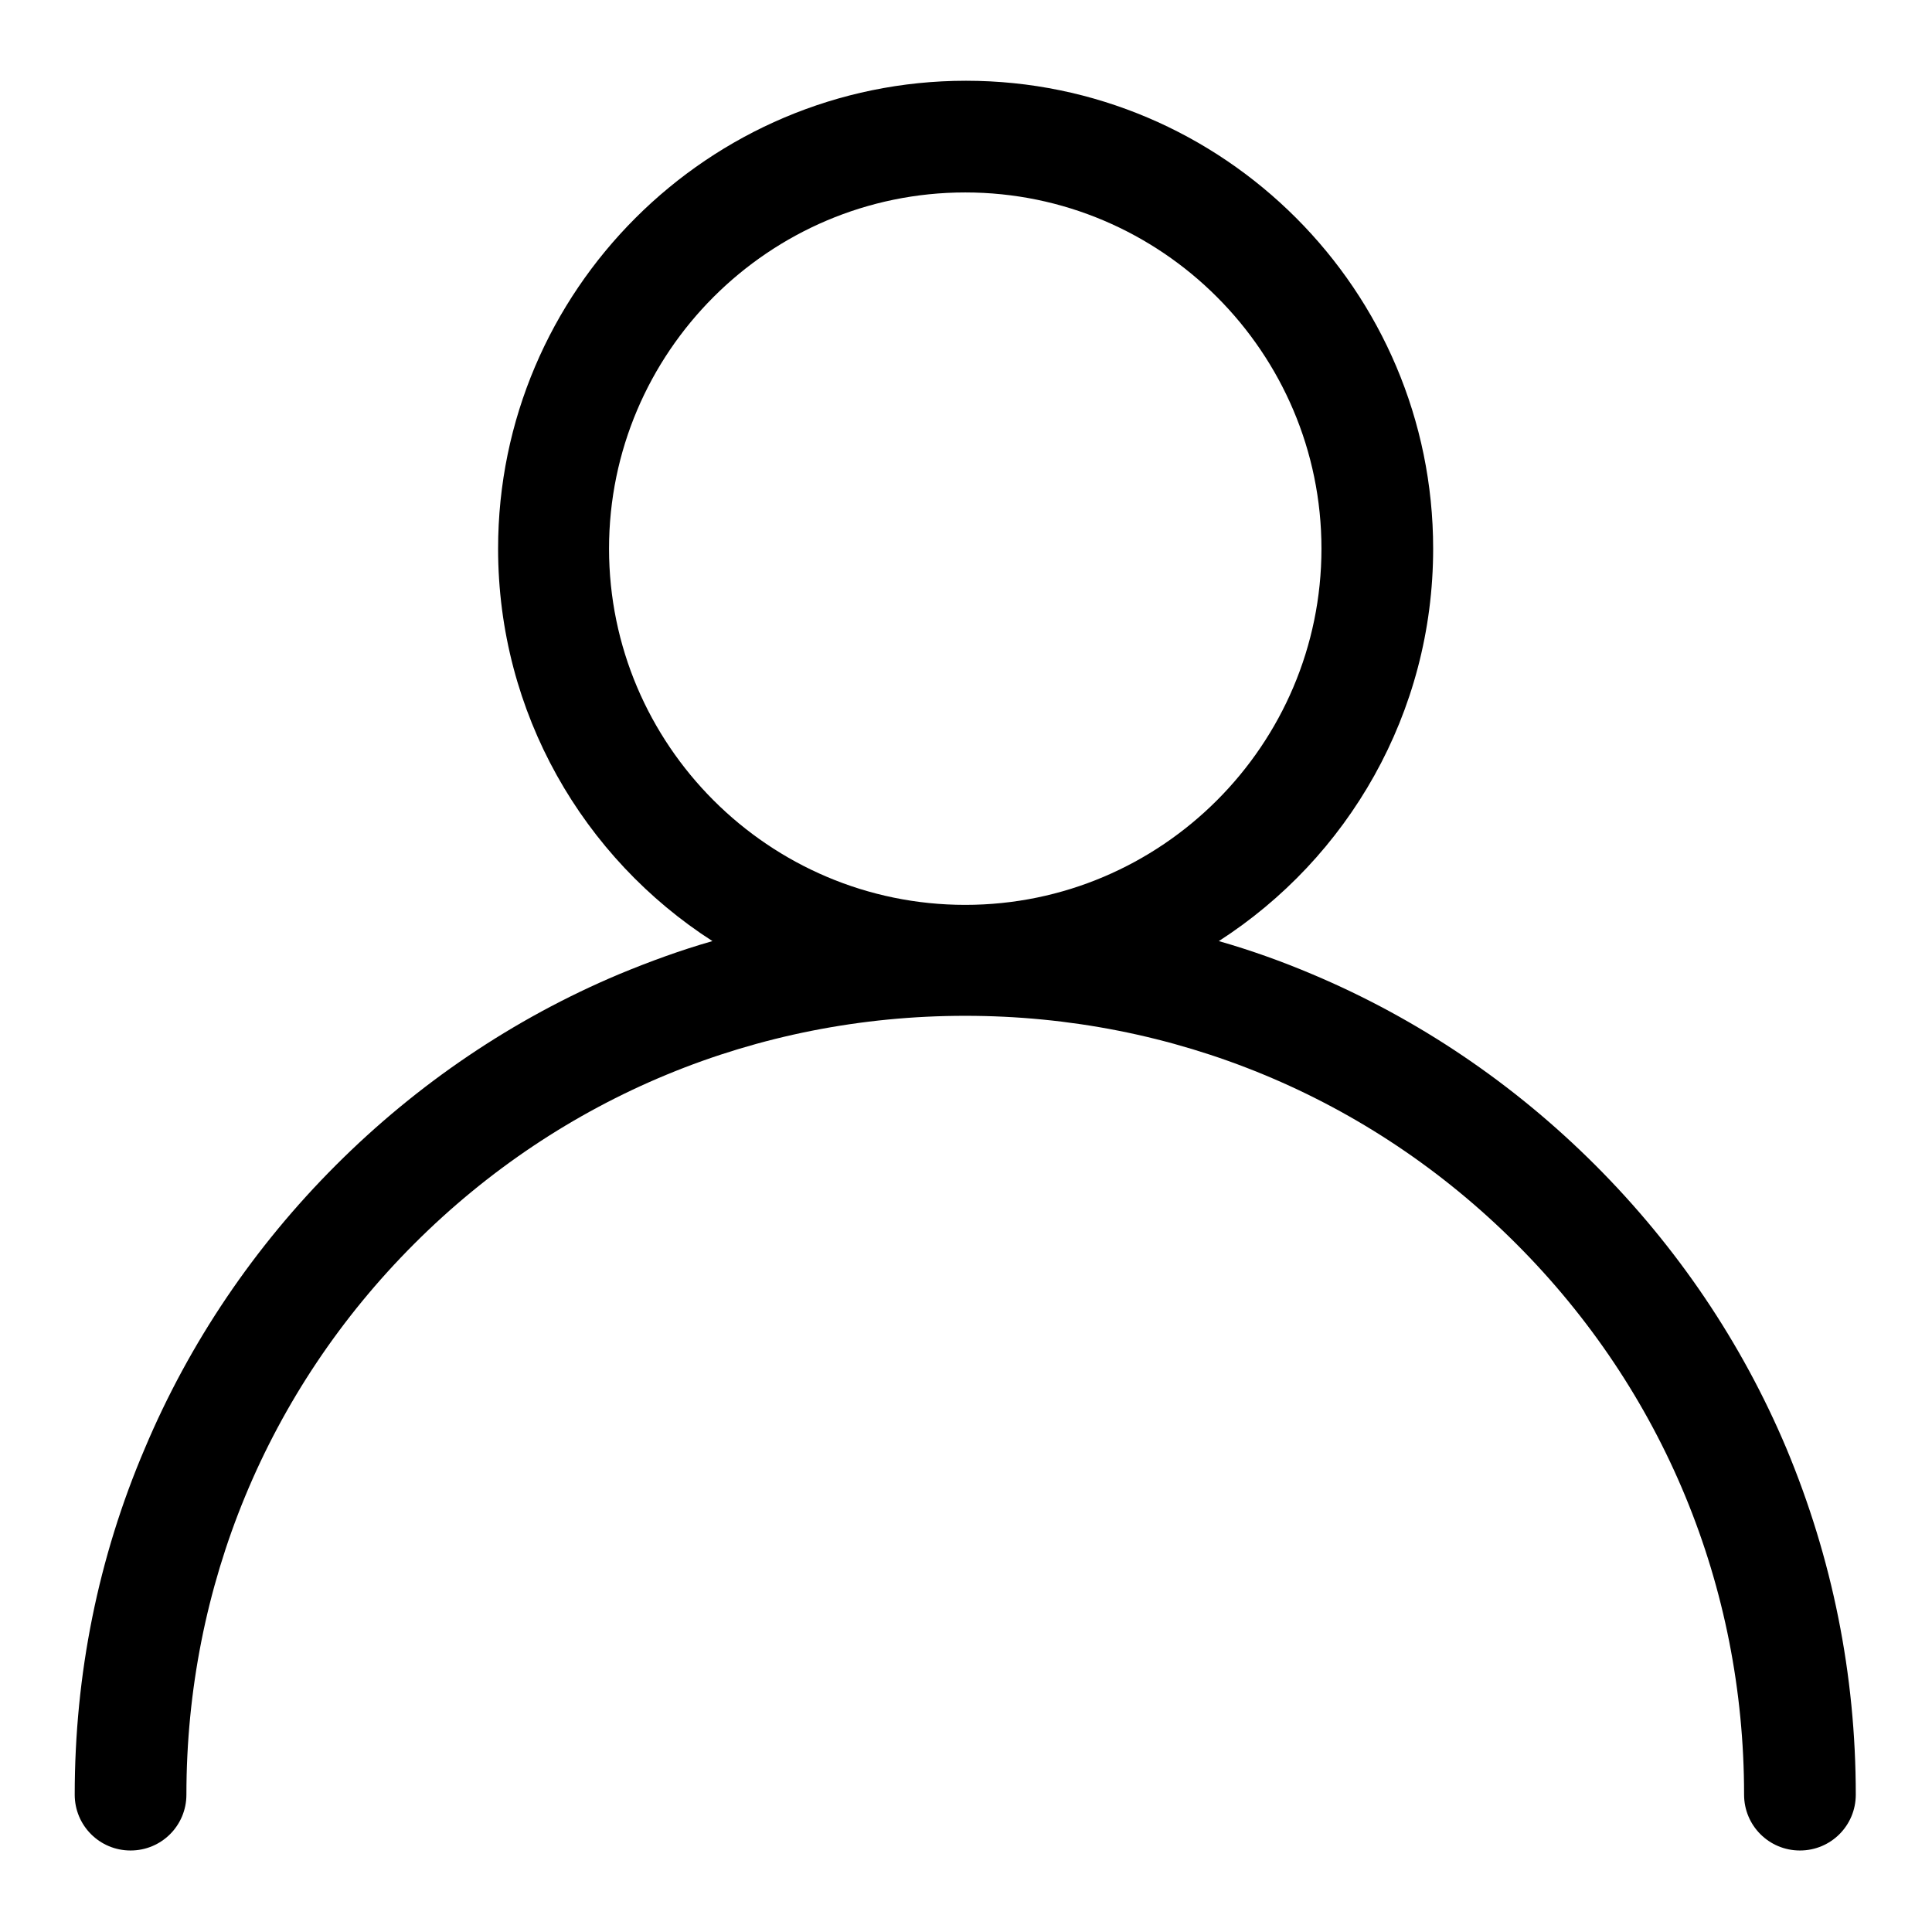
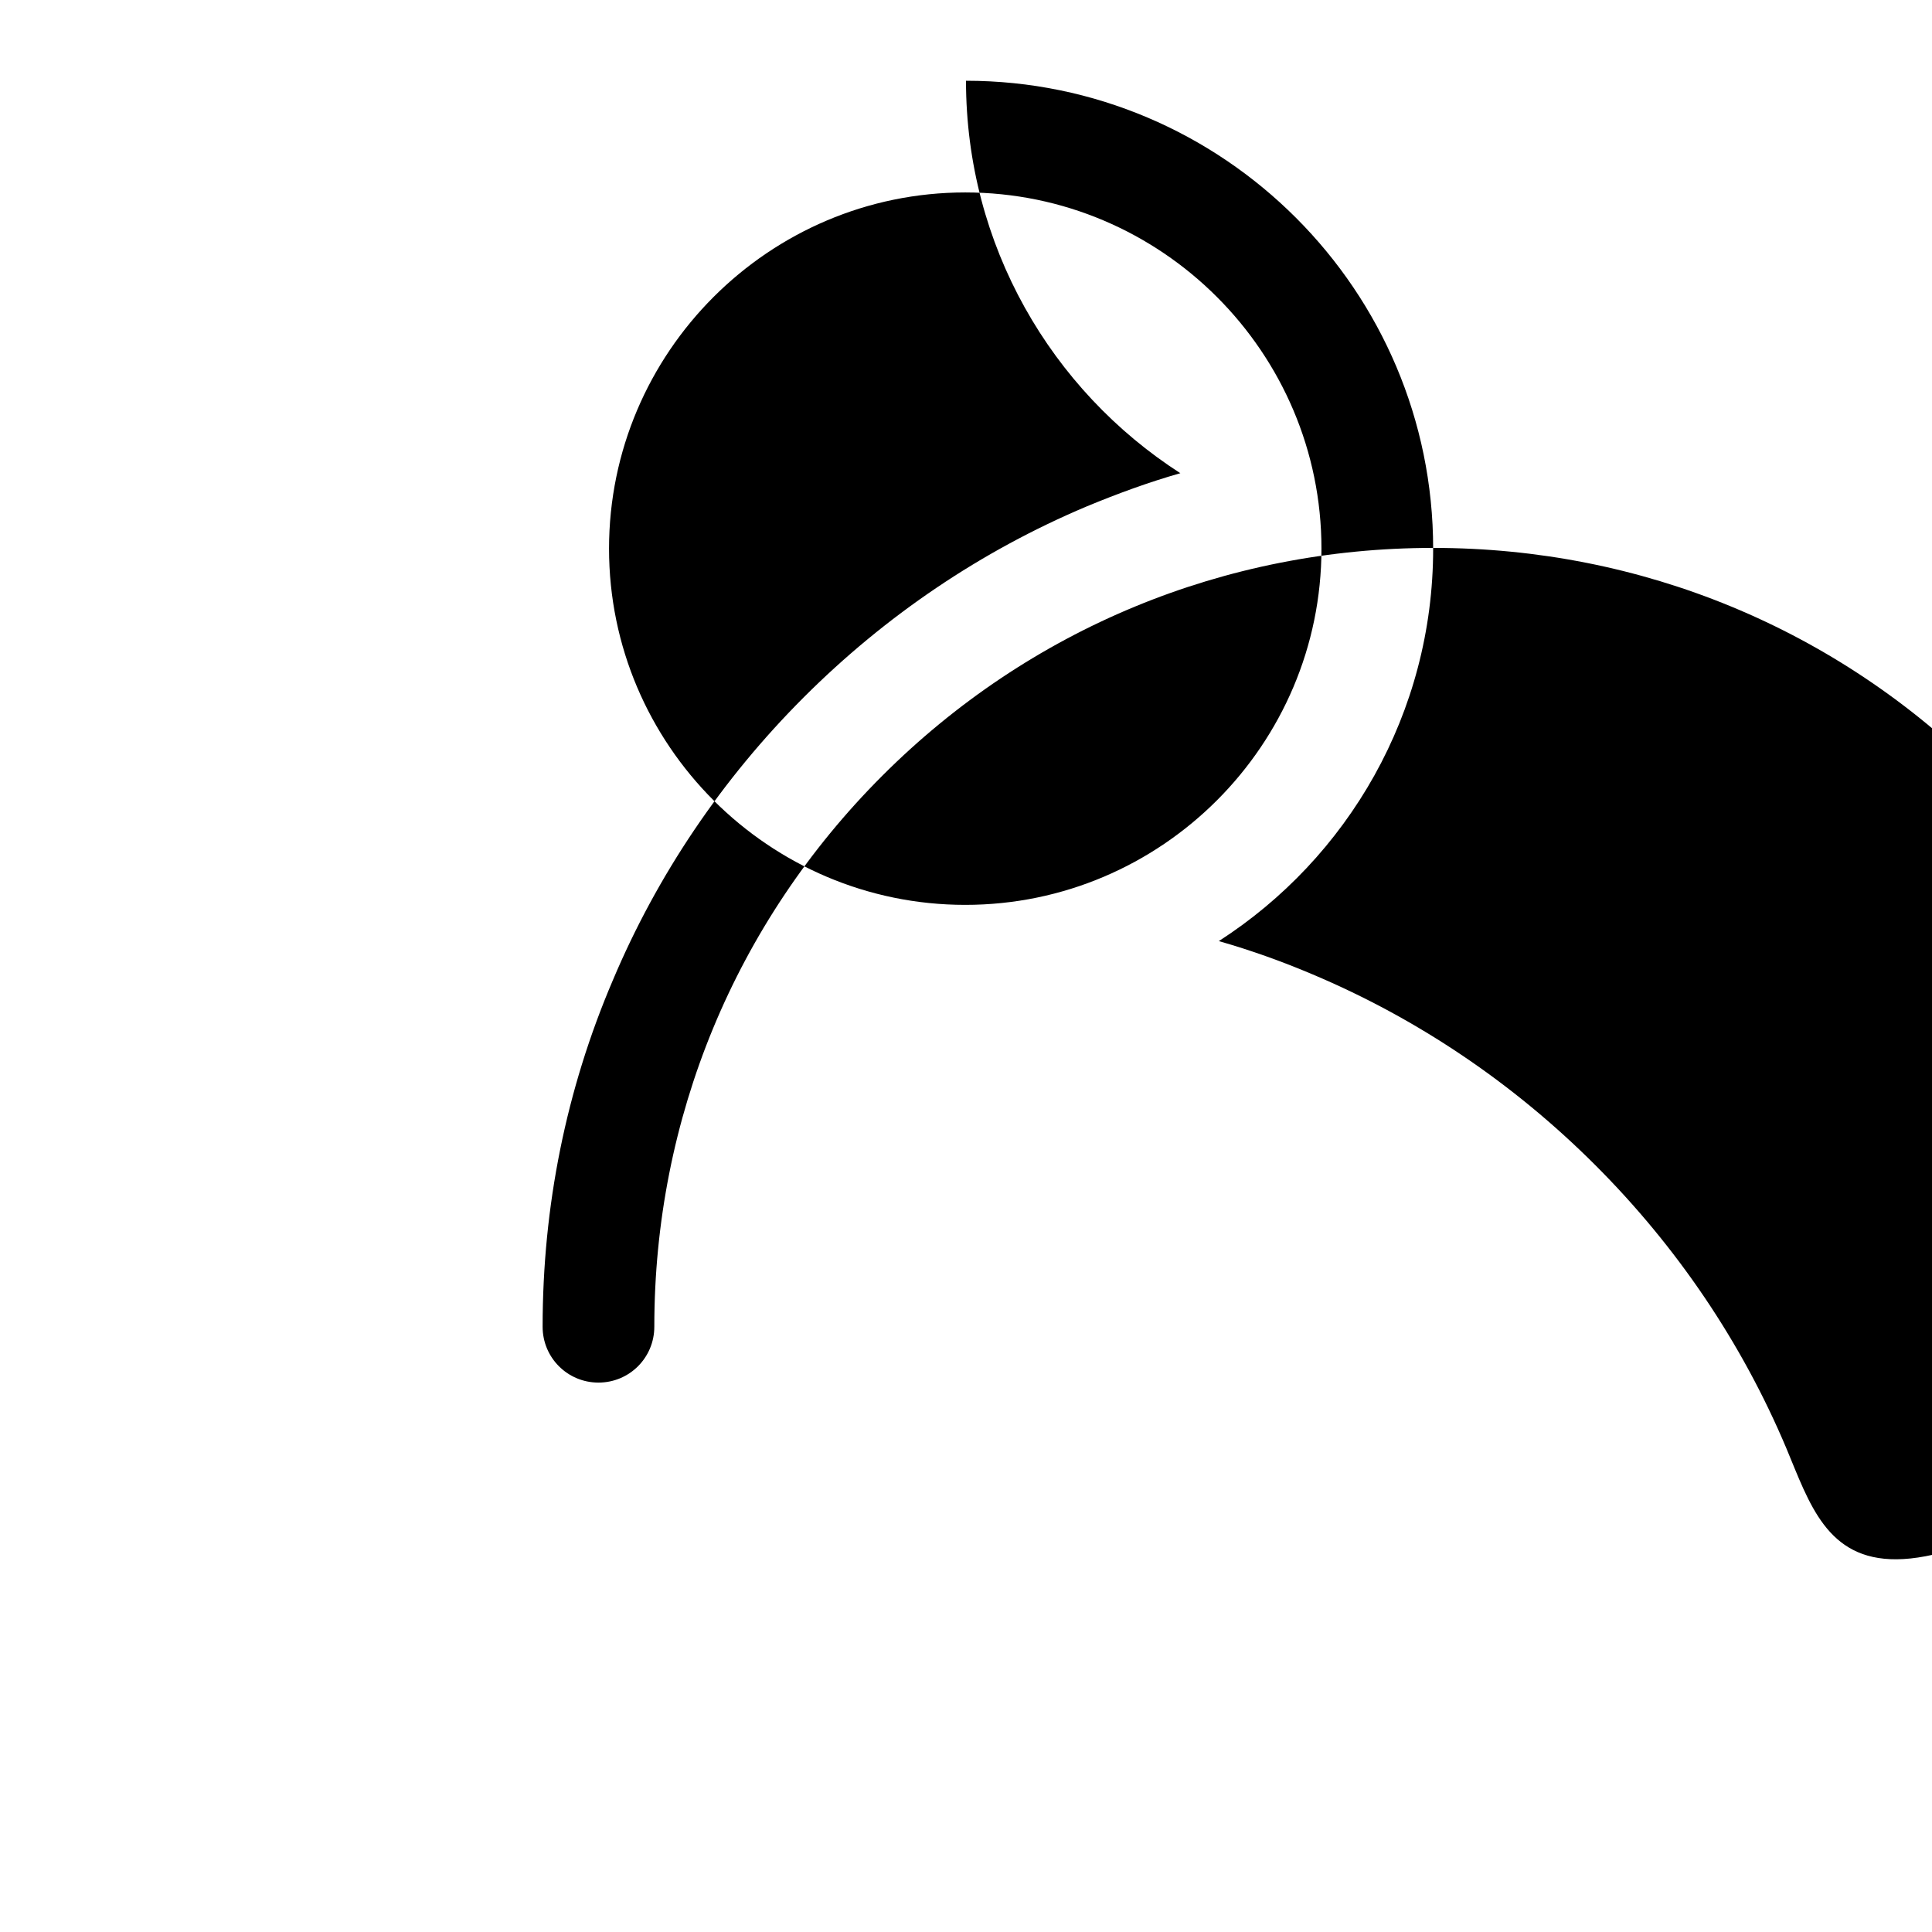
<svg xmlns="http://www.w3.org/2000/svg" version="1.1" x="0px" y="0px" viewBox="0 0 256 256" enable-background="new 0 0 256 256" xml:space="preserve">
  <g>
-     <path fill="#000000" d="M236.7,191.9c-5.9-14-14.5-26.7-25.3-37.5c-10.8-10.8-23.5-19.4-37.5-25.3c-4-1.7-8.2-3.2-12.4-4.4 c17.1-11,28.4-30.2,28.4-52c0-34.2-27.8-62-61.9-62s-62,27.8-62,62c0,21.8,11.3,41,28.4,52c-4.2,1.2-8.3,2.7-12.4,4.4 c-14,5.9-26.7,14.5-37.5,25.3c-10.8,10.8-19.4,23.5-25.3,37.5c-6.2,14.5-9.3,30-9.3,45.9c0,4.1,3.3,7.4,7.4,7.4 c4.1,0,7.4-3.3,7.4-7.4c0-27.6,10.7-53.5,30.2-73c19.5-19.5,45.4-30.2,73-30.2c27.6,0,53.5,10.7,73,30.2 c19.5,19.5,30.2,45.4,30.2,73c0,4.1,3.3,7.4,7.4,7.4c4.1,0,7.4-3.3,7.4-7.4C245.9,221.9,242.8,206.5,236.7,191.9z M80.7,72.7 c0-26,21.2-47.2,47.2-47.2c26,0,47.2,21.2,47.2,47.2c0,26-21.2,47.2-47.2,47.2C101.9,119.9,80.7,98.7,80.7,72.7z" />
+     <path fill="#000000" d="M236.7,191.9c-5.9-14-14.5-26.7-25.3-37.5c-10.8-10.8-23.5-19.4-37.5-25.3c-4-1.7-8.2-3.2-12.4-4.4 c17.1-11,28.4-30.2,28.4-52c0-34.2-27.8-62-61.9-62c0,21.8,11.3,41,28.4,52c-4.2,1.2-8.3,2.7-12.4,4.4 c-14,5.9-26.7,14.5-37.5,25.3c-10.8,10.8-19.4,23.5-25.3,37.5c-6.2,14.5-9.3,30-9.3,45.9c0,4.1,3.3,7.4,7.4,7.4 c4.1,0,7.4-3.3,7.4-7.4c0-27.6,10.7-53.5,30.2-73c19.5-19.5,45.4-30.2,73-30.2c27.6,0,53.5,10.7,73,30.2 c19.5,19.5,30.2,45.4,30.2,73c0,4.1,3.3,7.4,7.4,7.4c4.1,0,7.4-3.3,7.4-7.4C245.9,221.9,242.8,206.5,236.7,191.9z M80.7,72.7 c0-26,21.2-47.2,47.2-47.2c26,0,47.2,21.2,47.2,47.2c0,26-21.2,47.2-47.2,47.2C101.9,119.9,80.7,98.7,80.7,72.7z" />
  </g>
</svg>